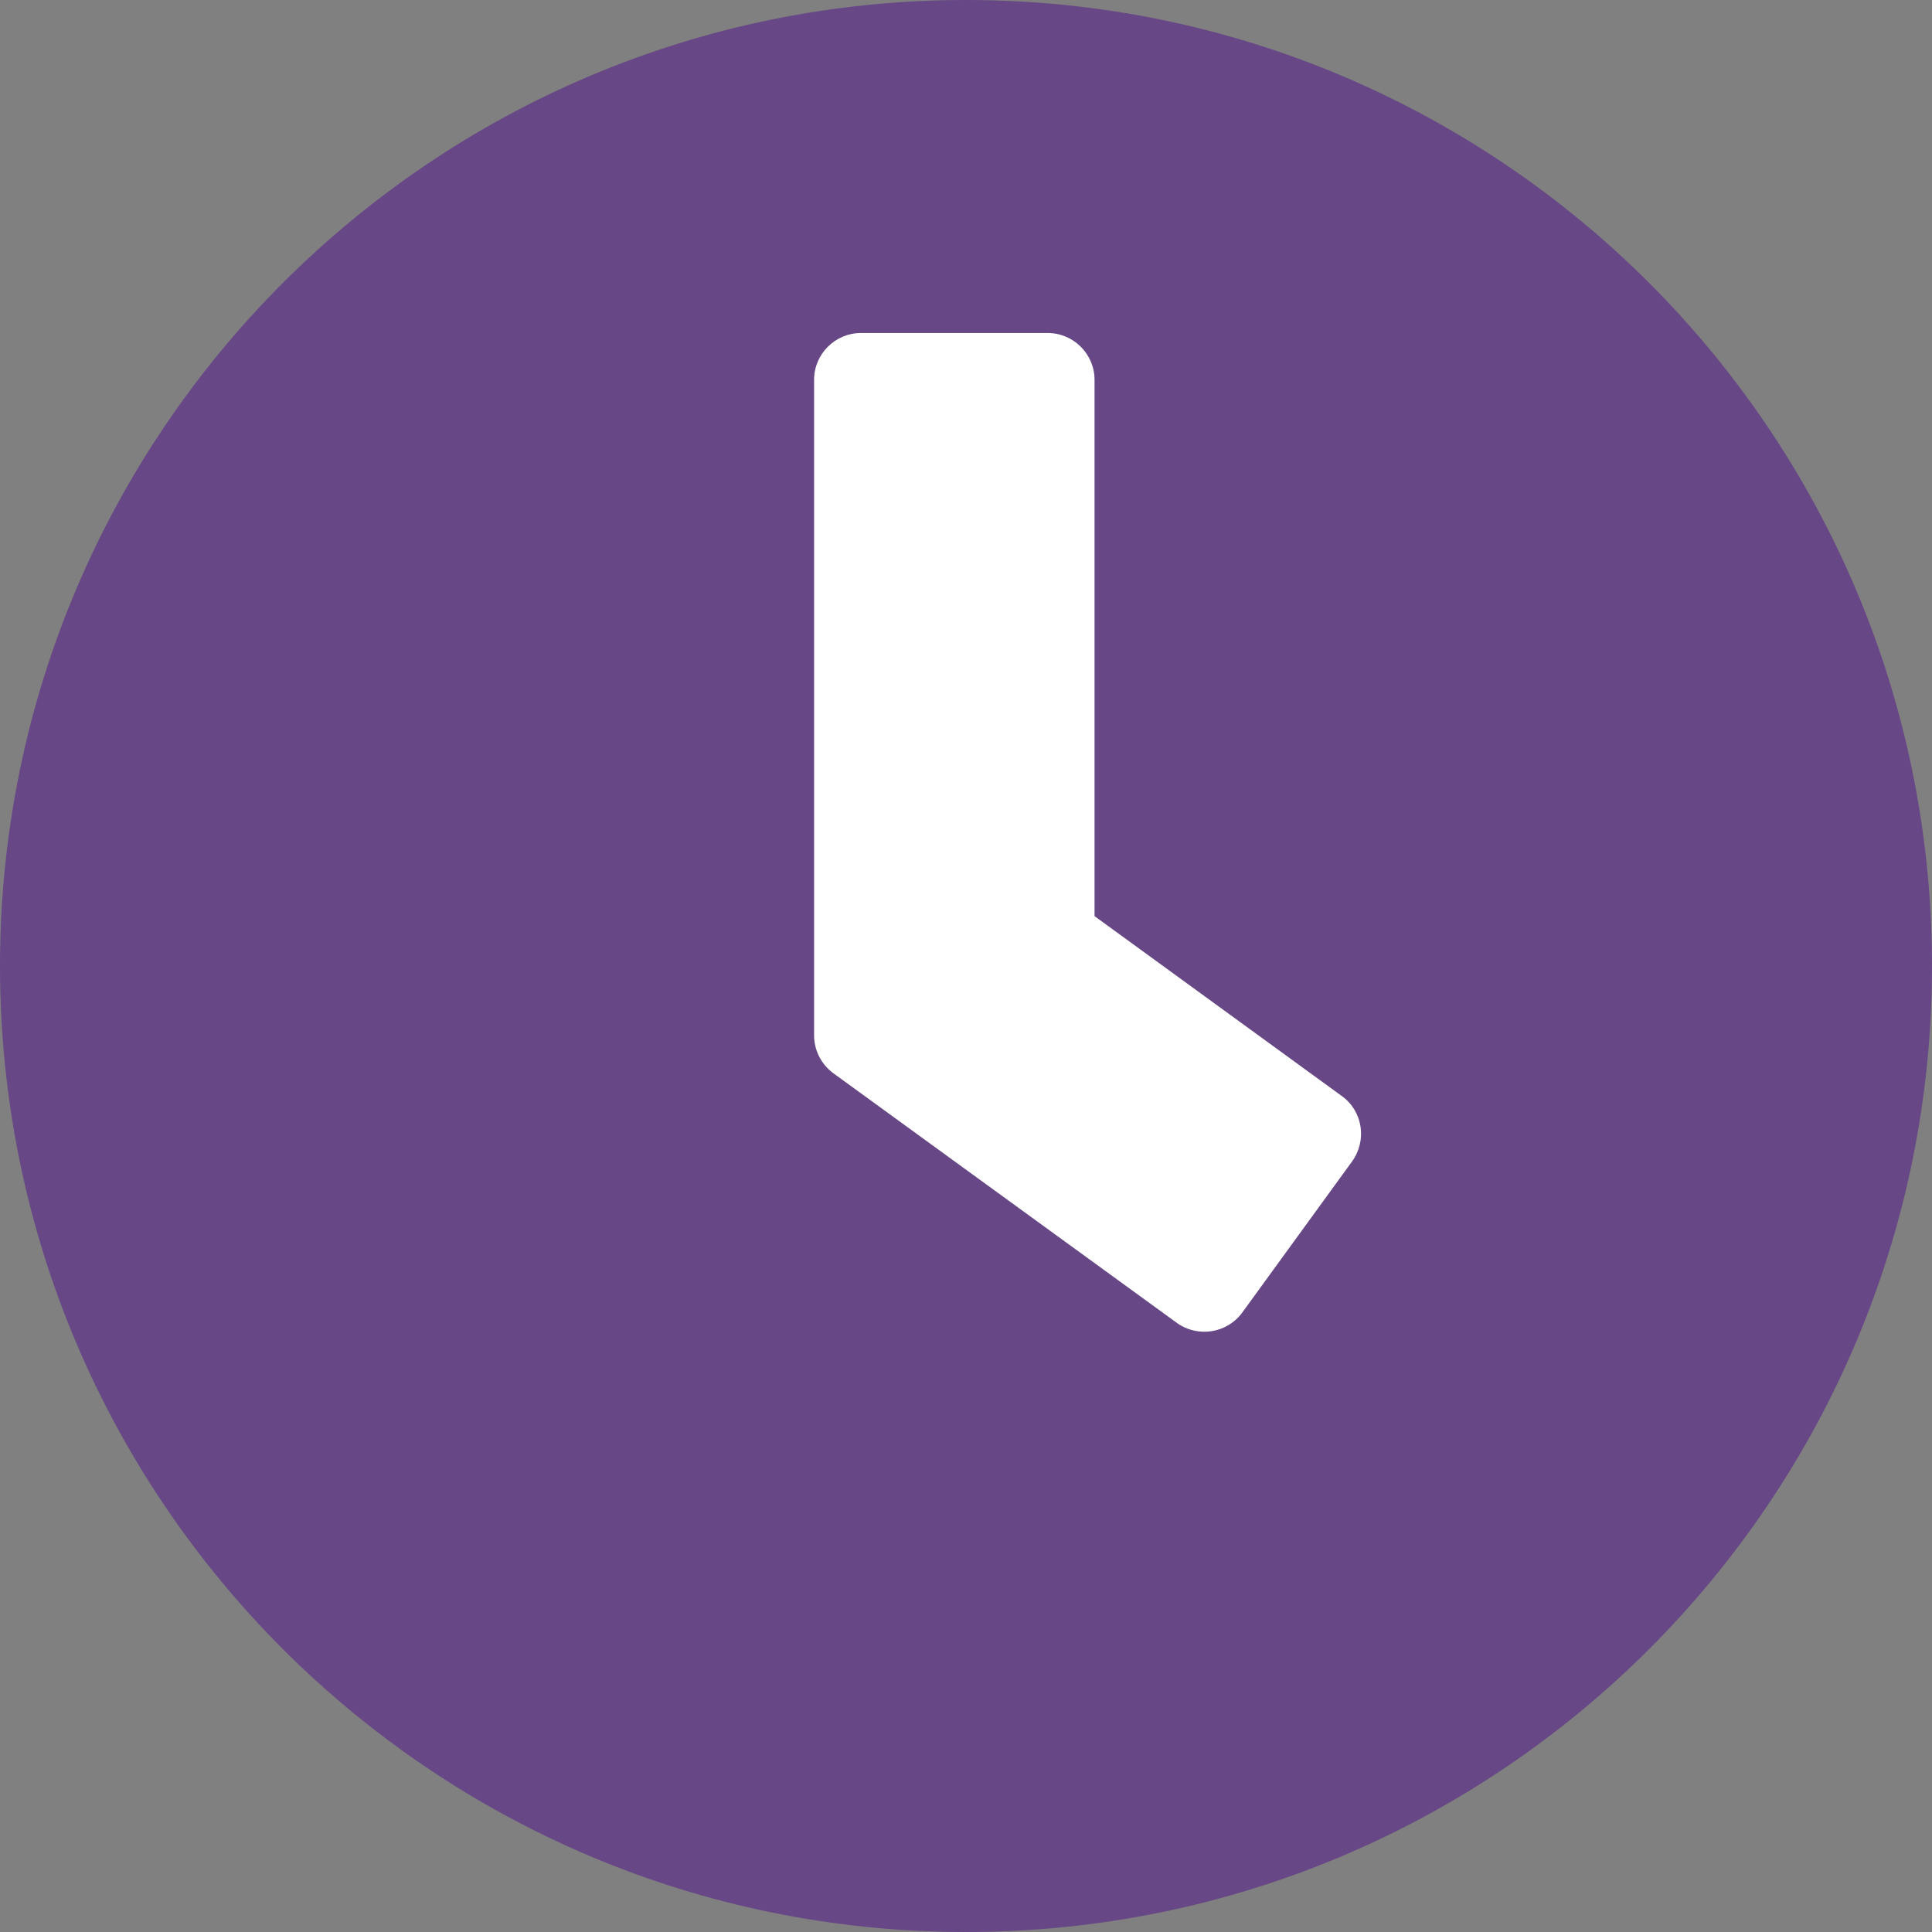
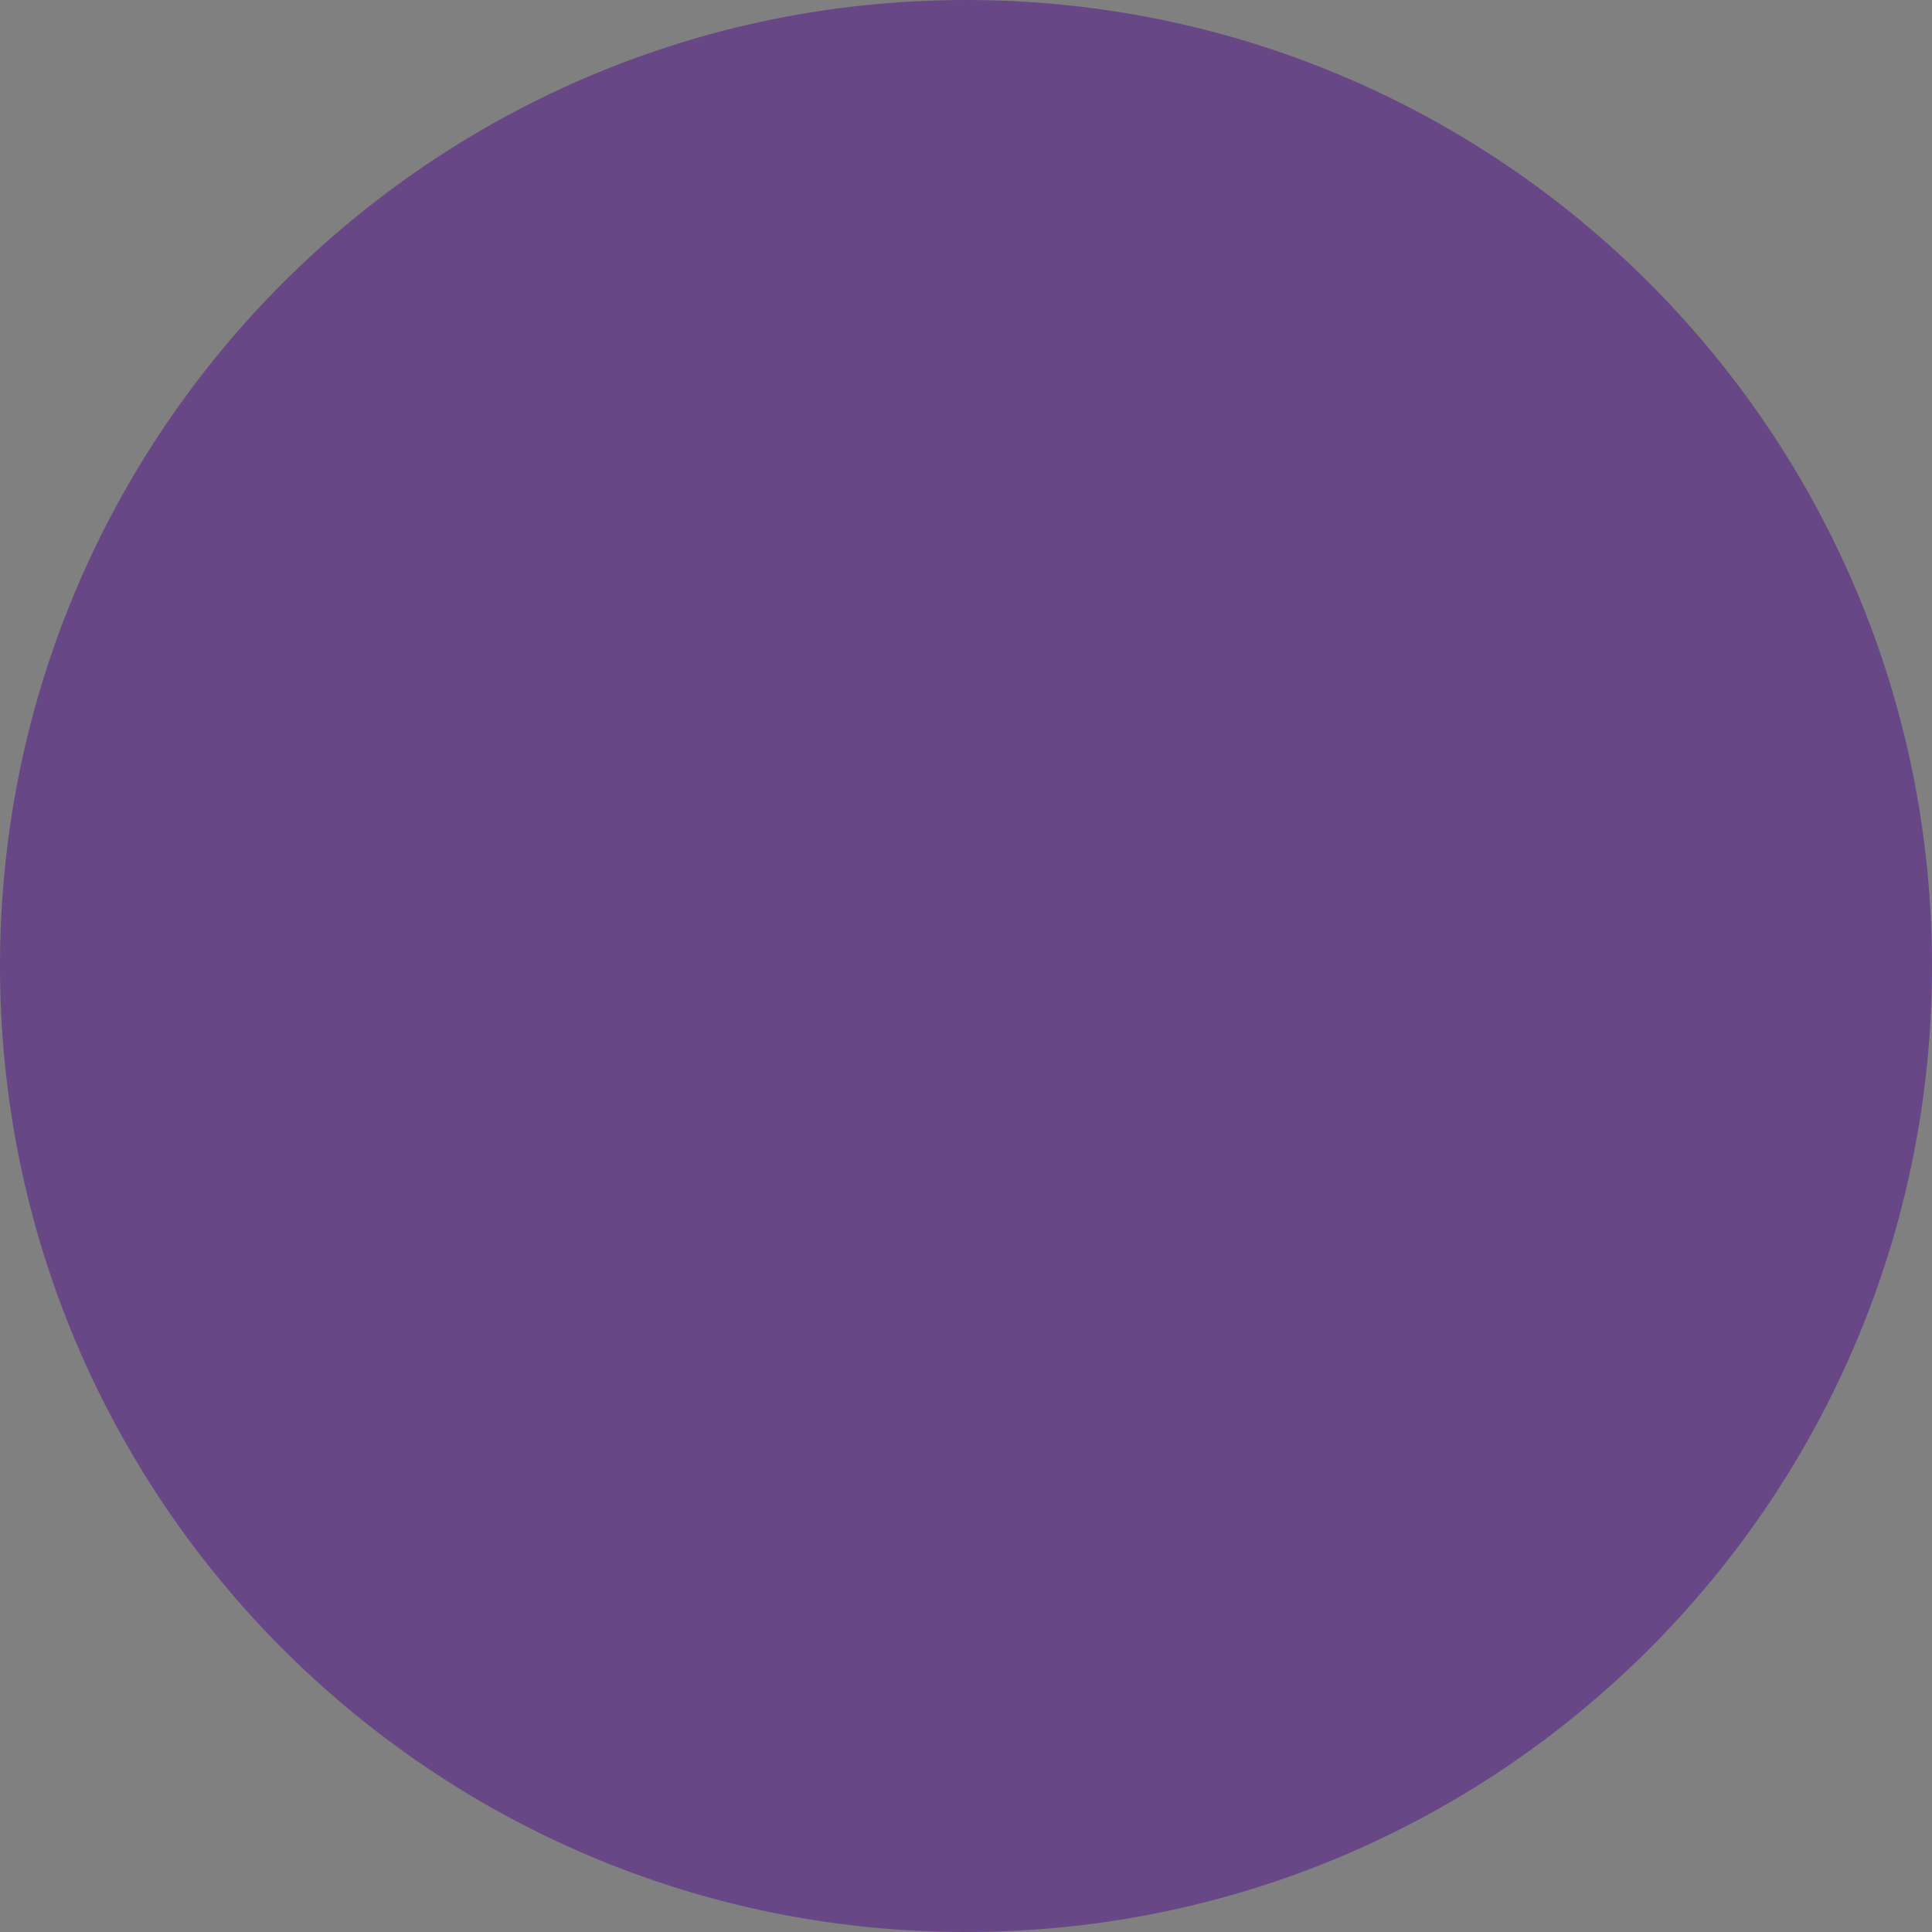
<svg xmlns="http://www.w3.org/2000/svg" viewBox="0 0 496 496">
  <rect x="0" y="0" width="496" height="496" fill="#808080" stroke="none" />
  <path d="M248 0C111 0 0 111 0 248s111 248 248 248 248-111 248-248S385 0 248 0z" fill="#674786" />
-   <path d="M302.1 339.6l-88.2-64.1c-3.1-2.3-4.9-5.9-4.9-9.7V97.5c0-6.6 5.4-12 12-12h48c6.6 0 12 5.4 12 12v137.7l63.5 46.2c5.4 3.9 6.5 11.4 2.6 16.8L318.9 337c-3.9 5.3-11.4 6.5-16.8 2.6z" fill="#fff" />
</svg>